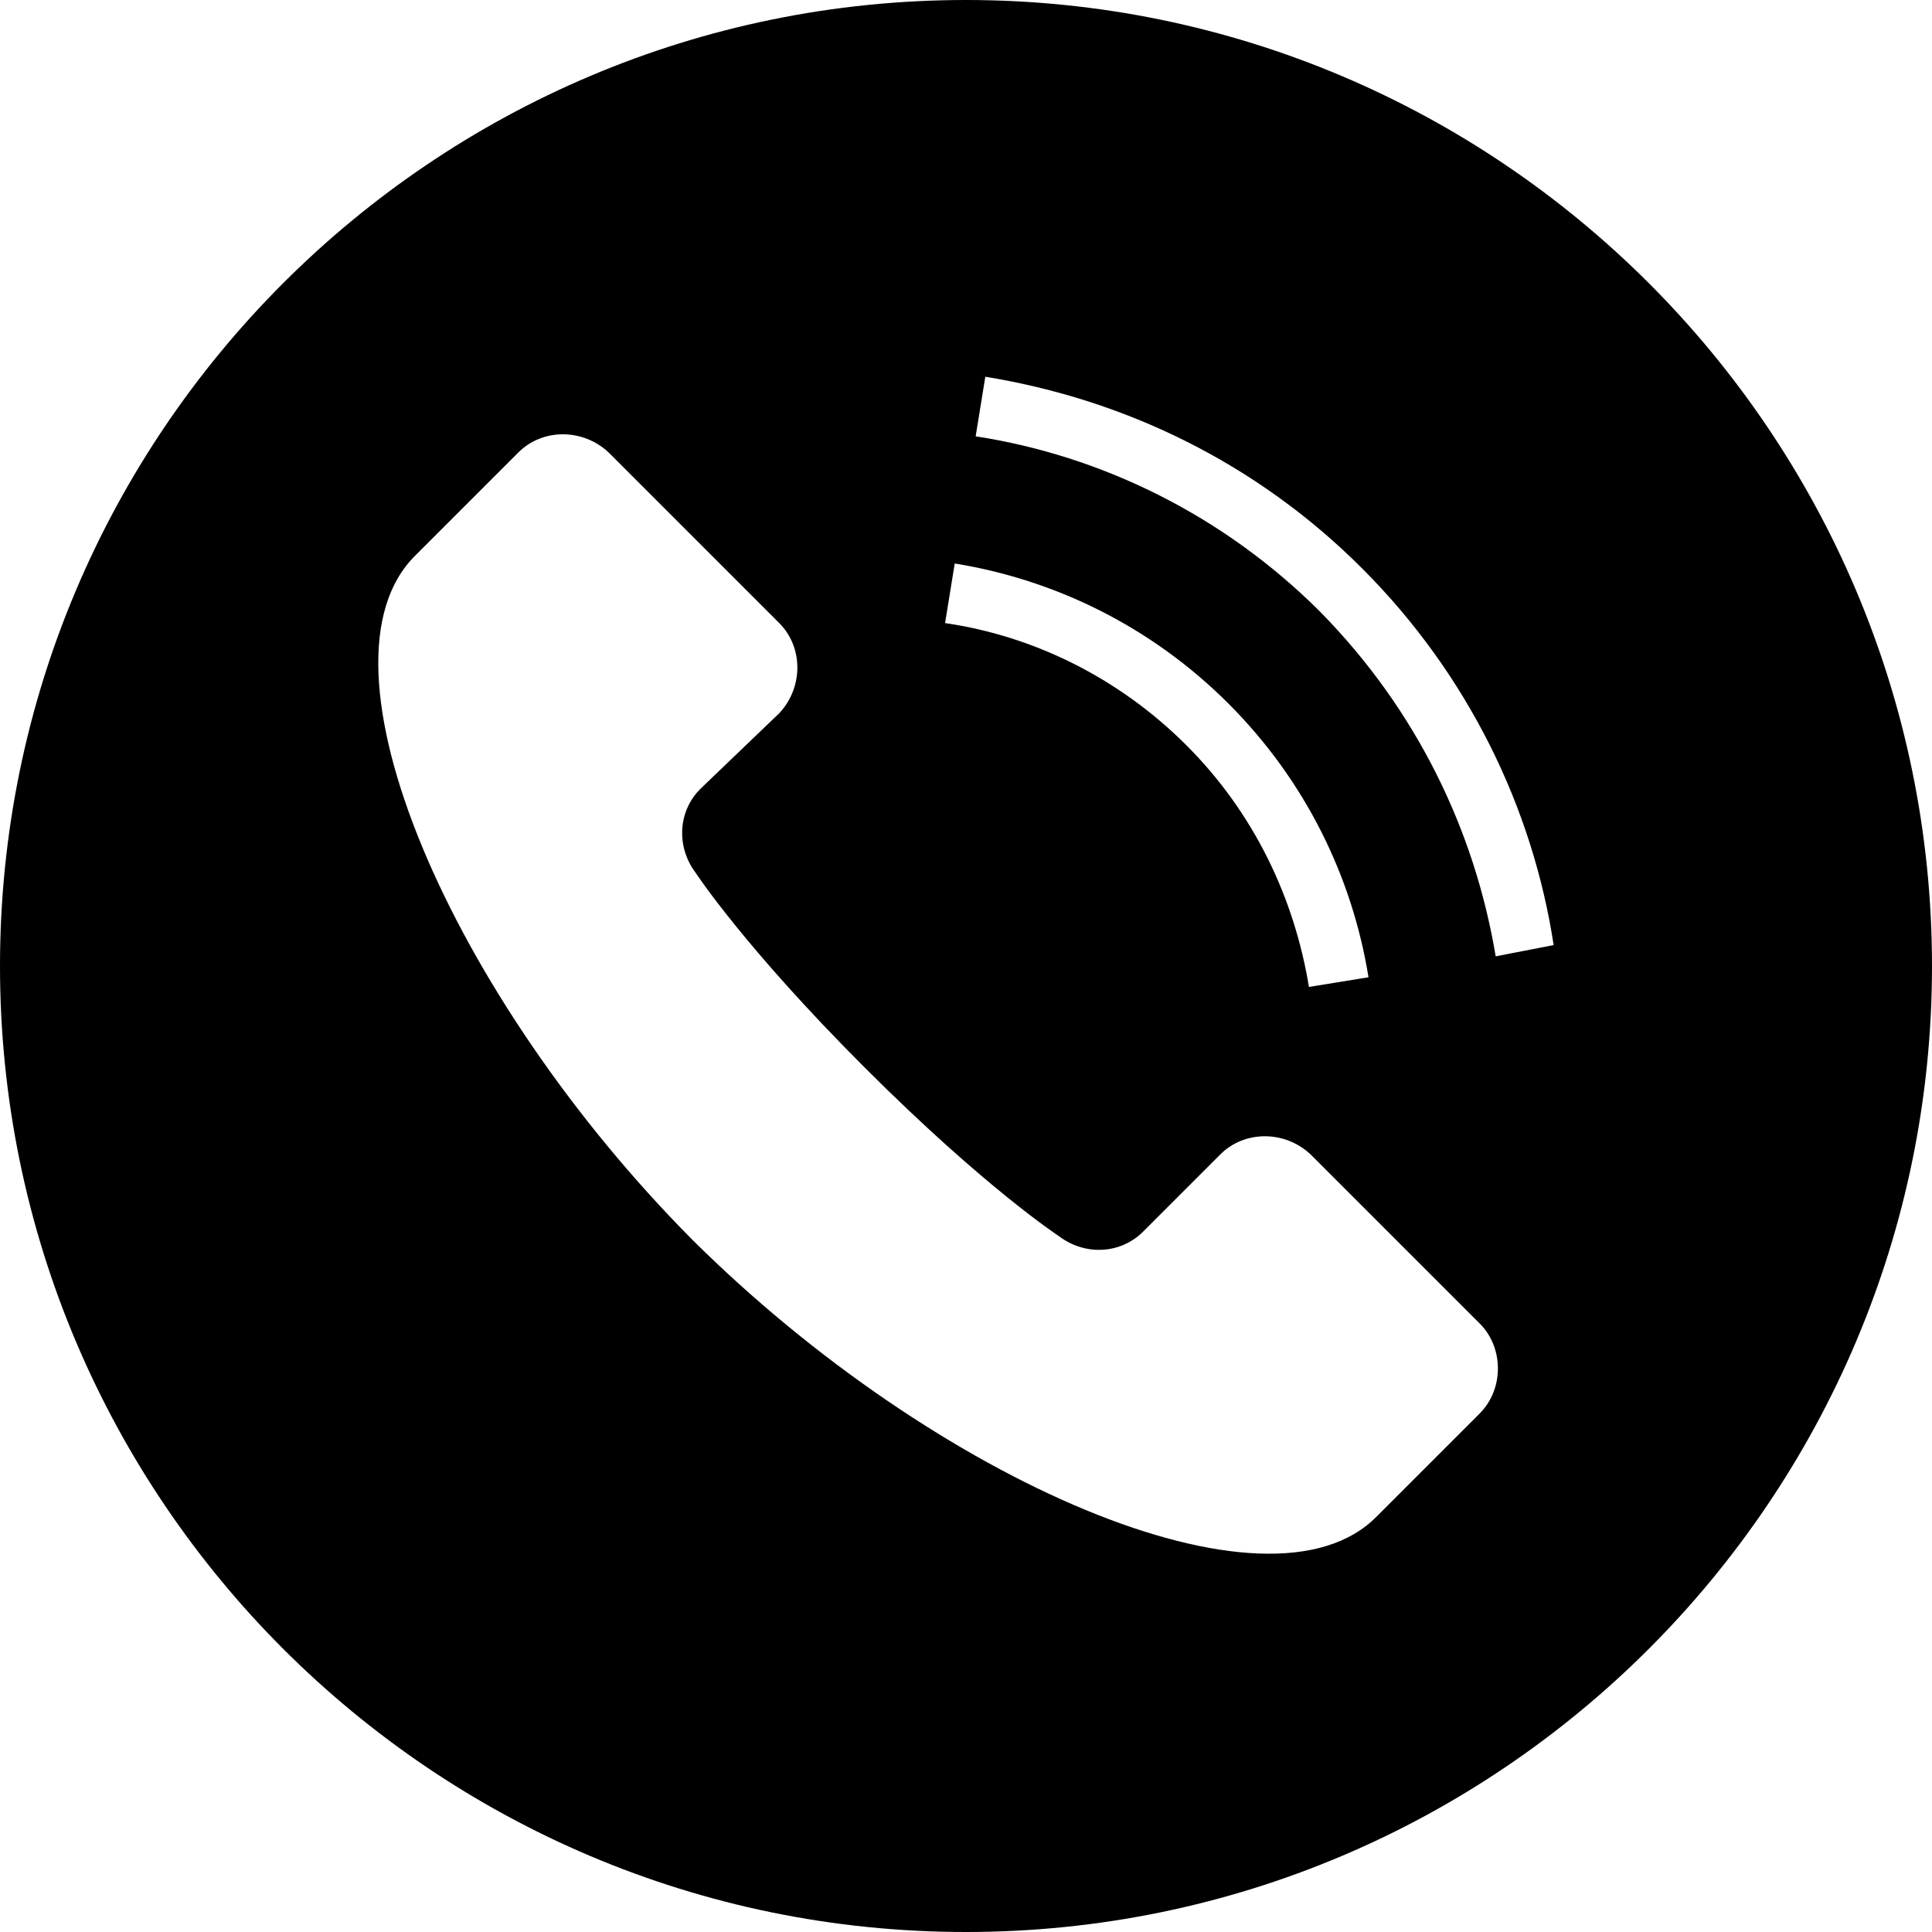
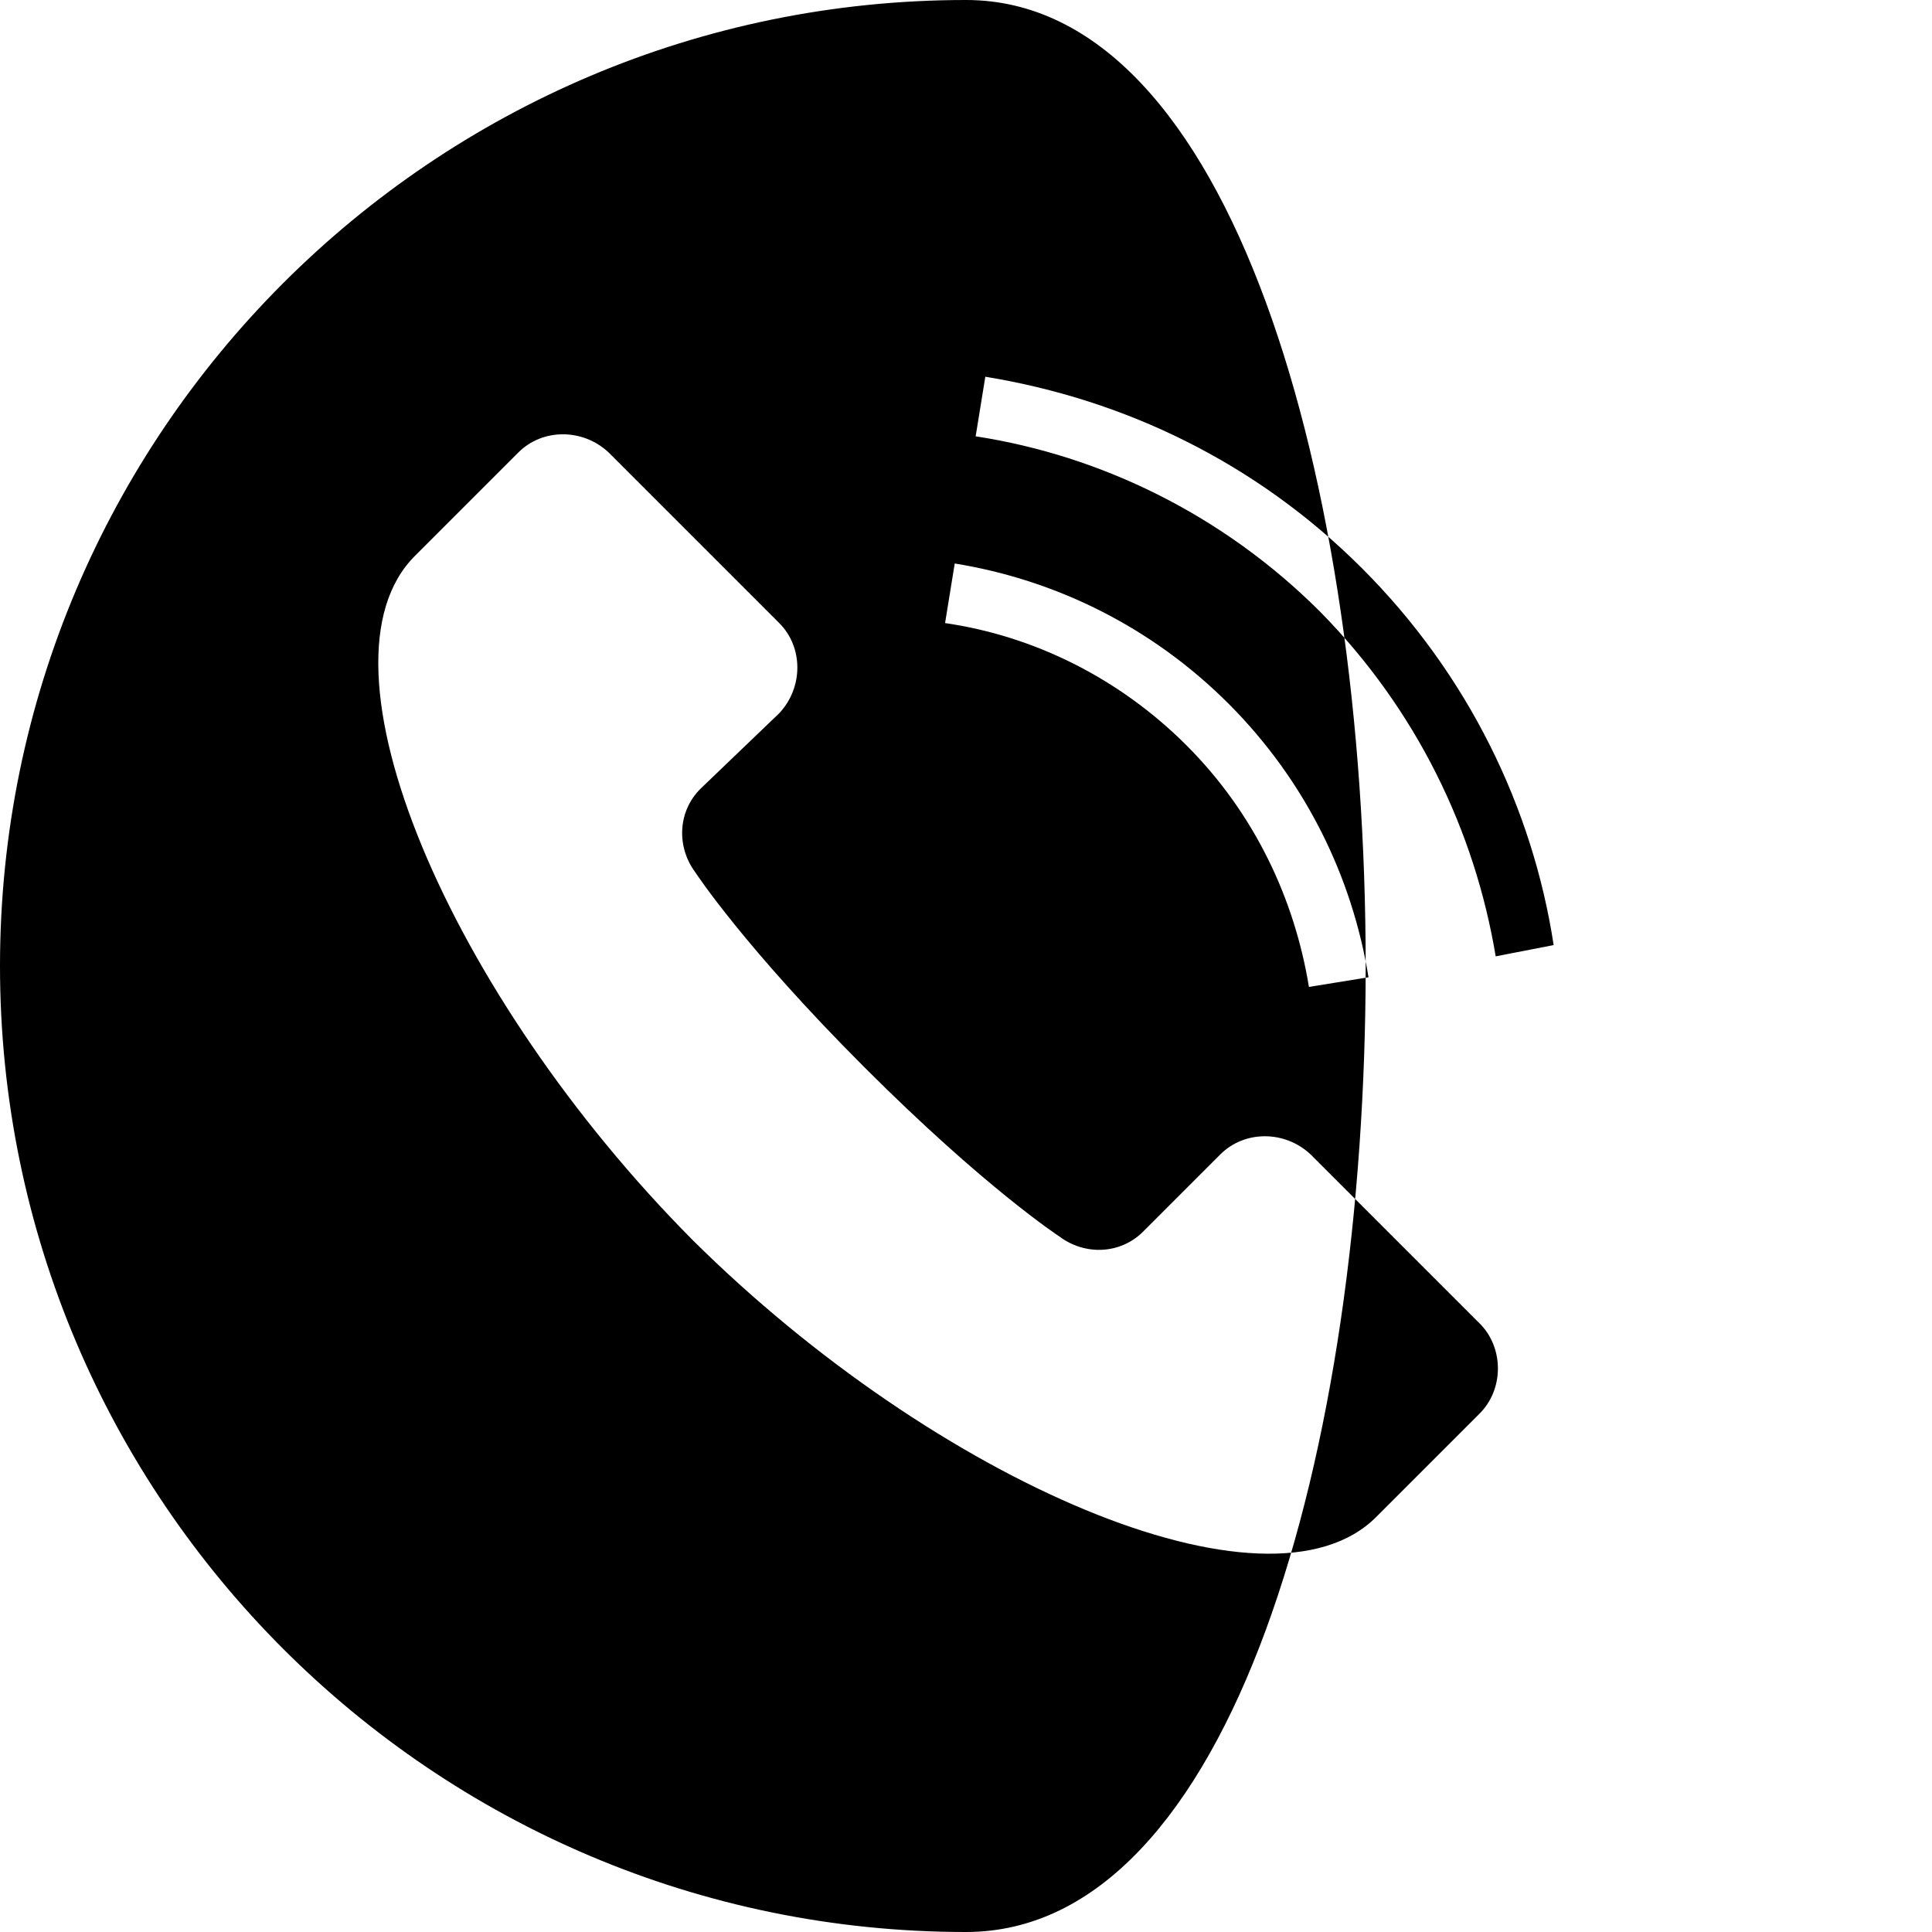
<svg xmlns="http://www.w3.org/2000/svg" version="1.1" id="レイヤー_1" x="0px" y="0px" viewBox="0 0 120 120" style="enable-background:new 0 0 120 120;" xml:space="preserve">
  <g>
-     <path d="M60,0C26.9,0,0,26.9,0,60s26.9,60,60,60s60-26.9,60-60S93.1,0,60,0z M59.3,35c6.2,1,12.2,3.9,17,8.7   c4.8,4.8,7.7,10.8,8.7,17l-3.7,0.6c-0.9-5.5-3.4-10.8-7.6-15c-4.2-4.2-9.5-6.8-15-7.6L59.3,35z M91.9,87.8c0,0-0.6,0.6-6.4,6.4   C78.8,101,58.1,92,43,77C28,61.9,19,41.2,25.8,34.5c5.8-5.8,6.3-6.3,6.4-6.4c1.5-1.5,4-1.5,5.6,0l10.6,10.6c1.5,1.5,1.5,4,0,5.6   L43.5,49c-1.4,1.4-1.5,3.6-0.3,5.2c0,0,3,4.6,10.5,12.1c7.5,7.5,12.1,10.5,12.1,10.5c1.6,1.2,3.8,1.1,5.2-0.3l4.8-4.8   c1.5-1.5,4-1.5,5.6,0l10.6,10.6C93.4,83.8,93.4,86.3,91.9,87.8z M92.9,59.4C91.6,51.6,88,44.1,82,38c-6-6-13.6-9.7-21.4-10.9   l0.6-3.7c8.6,1.4,16.8,5.3,23.4,11.9c6.6,6.6,10.6,14.9,11.9,23.4L92.9,59.4z" />
+     <path d="M60,0C26.9,0,0,26.9,0,60s26.9,60,60,60S93.1,0,60,0z M59.3,35c6.2,1,12.2,3.9,17,8.7   c4.8,4.8,7.7,10.8,8.7,17l-3.7,0.6c-0.9-5.5-3.4-10.8-7.6-15c-4.2-4.2-9.5-6.8-15-7.6L59.3,35z M91.9,87.8c0,0-0.6,0.6-6.4,6.4   C78.8,101,58.1,92,43,77C28,61.9,19,41.2,25.8,34.5c5.8-5.8,6.3-6.3,6.4-6.4c1.5-1.5,4-1.5,5.6,0l10.6,10.6c1.5,1.5,1.5,4,0,5.6   L43.5,49c-1.4,1.4-1.5,3.6-0.3,5.2c0,0,3,4.6,10.5,12.1c7.5,7.5,12.1,10.5,12.1,10.5c1.6,1.2,3.8,1.1,5.2-0.3l4.8-4.8   c1.5-1.5,4-1.5,5.6,0l10.6,10.6C93.4,83.8,93.4,86.3,91.9,87.8z M92.9,59.4C91.6,51.6,88,44.1,82,38c-6-6-13.6-9.7-21.4-10.9   l0.6-3.7c8.6,1.4,16.8,5.3,23.4,11.9c6.6,6.6,10.6,14.9,11.9,23.4L92.9,59.4z" />
  </g>
</svg>